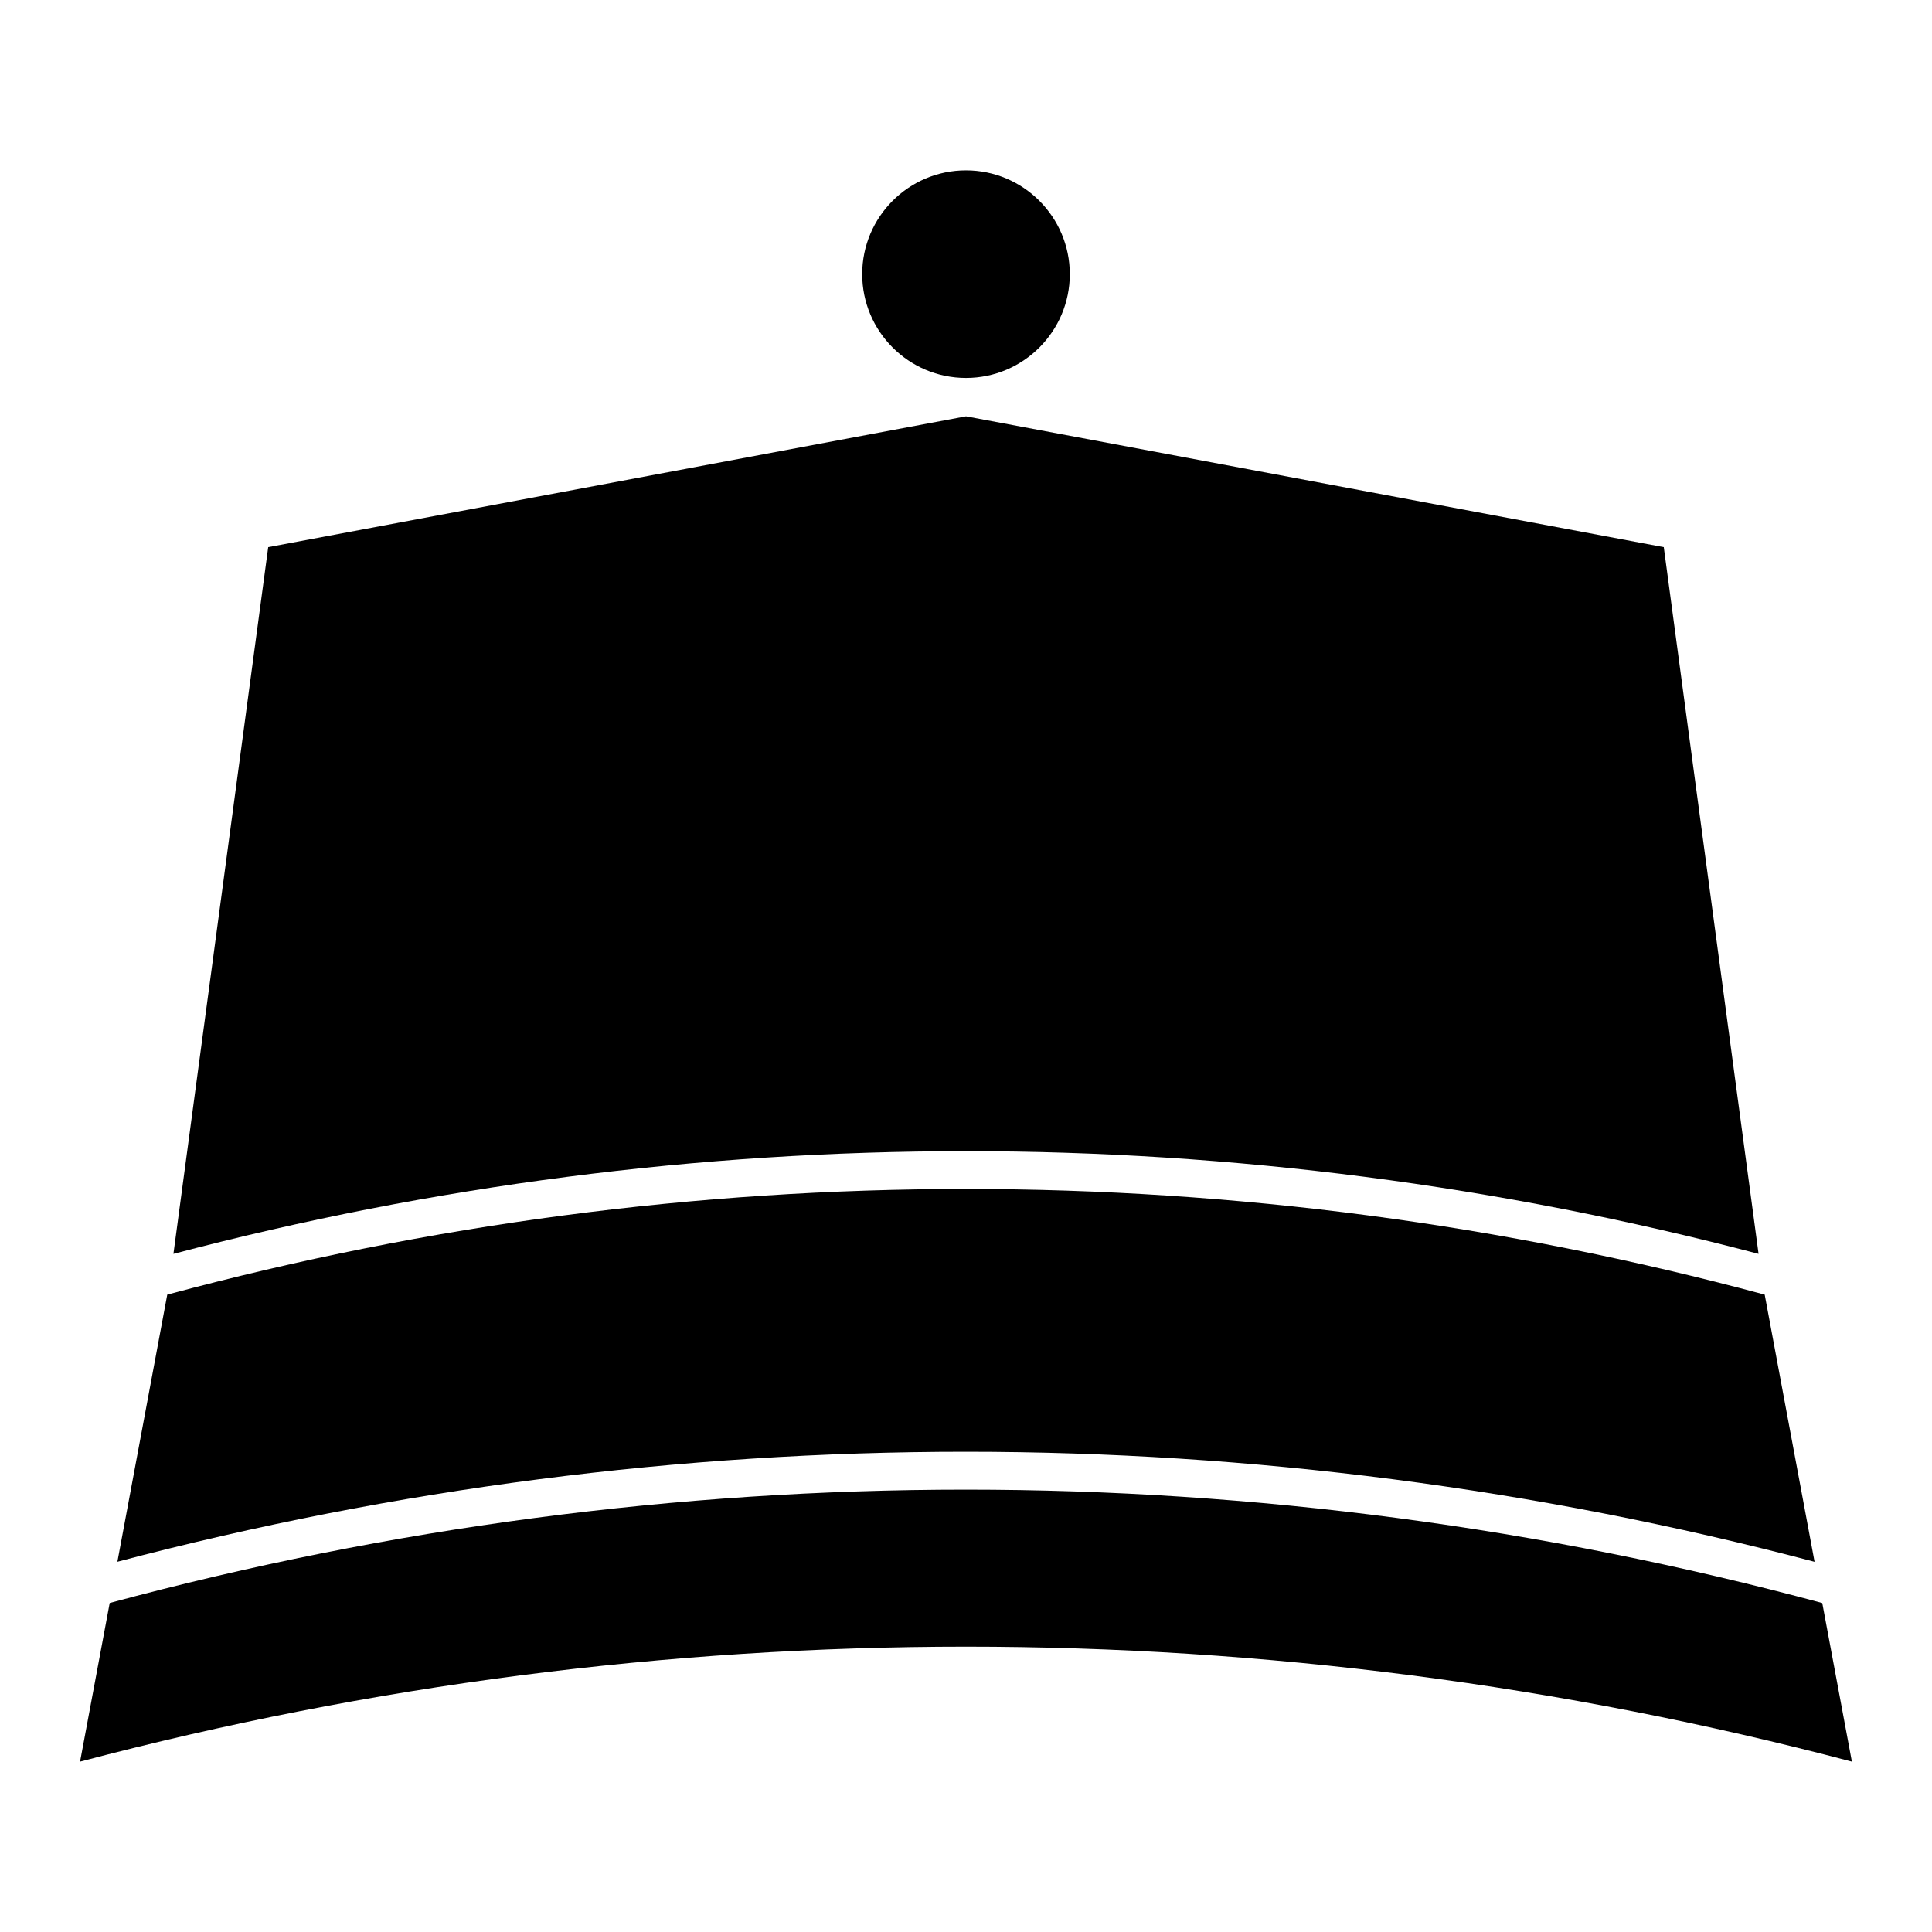
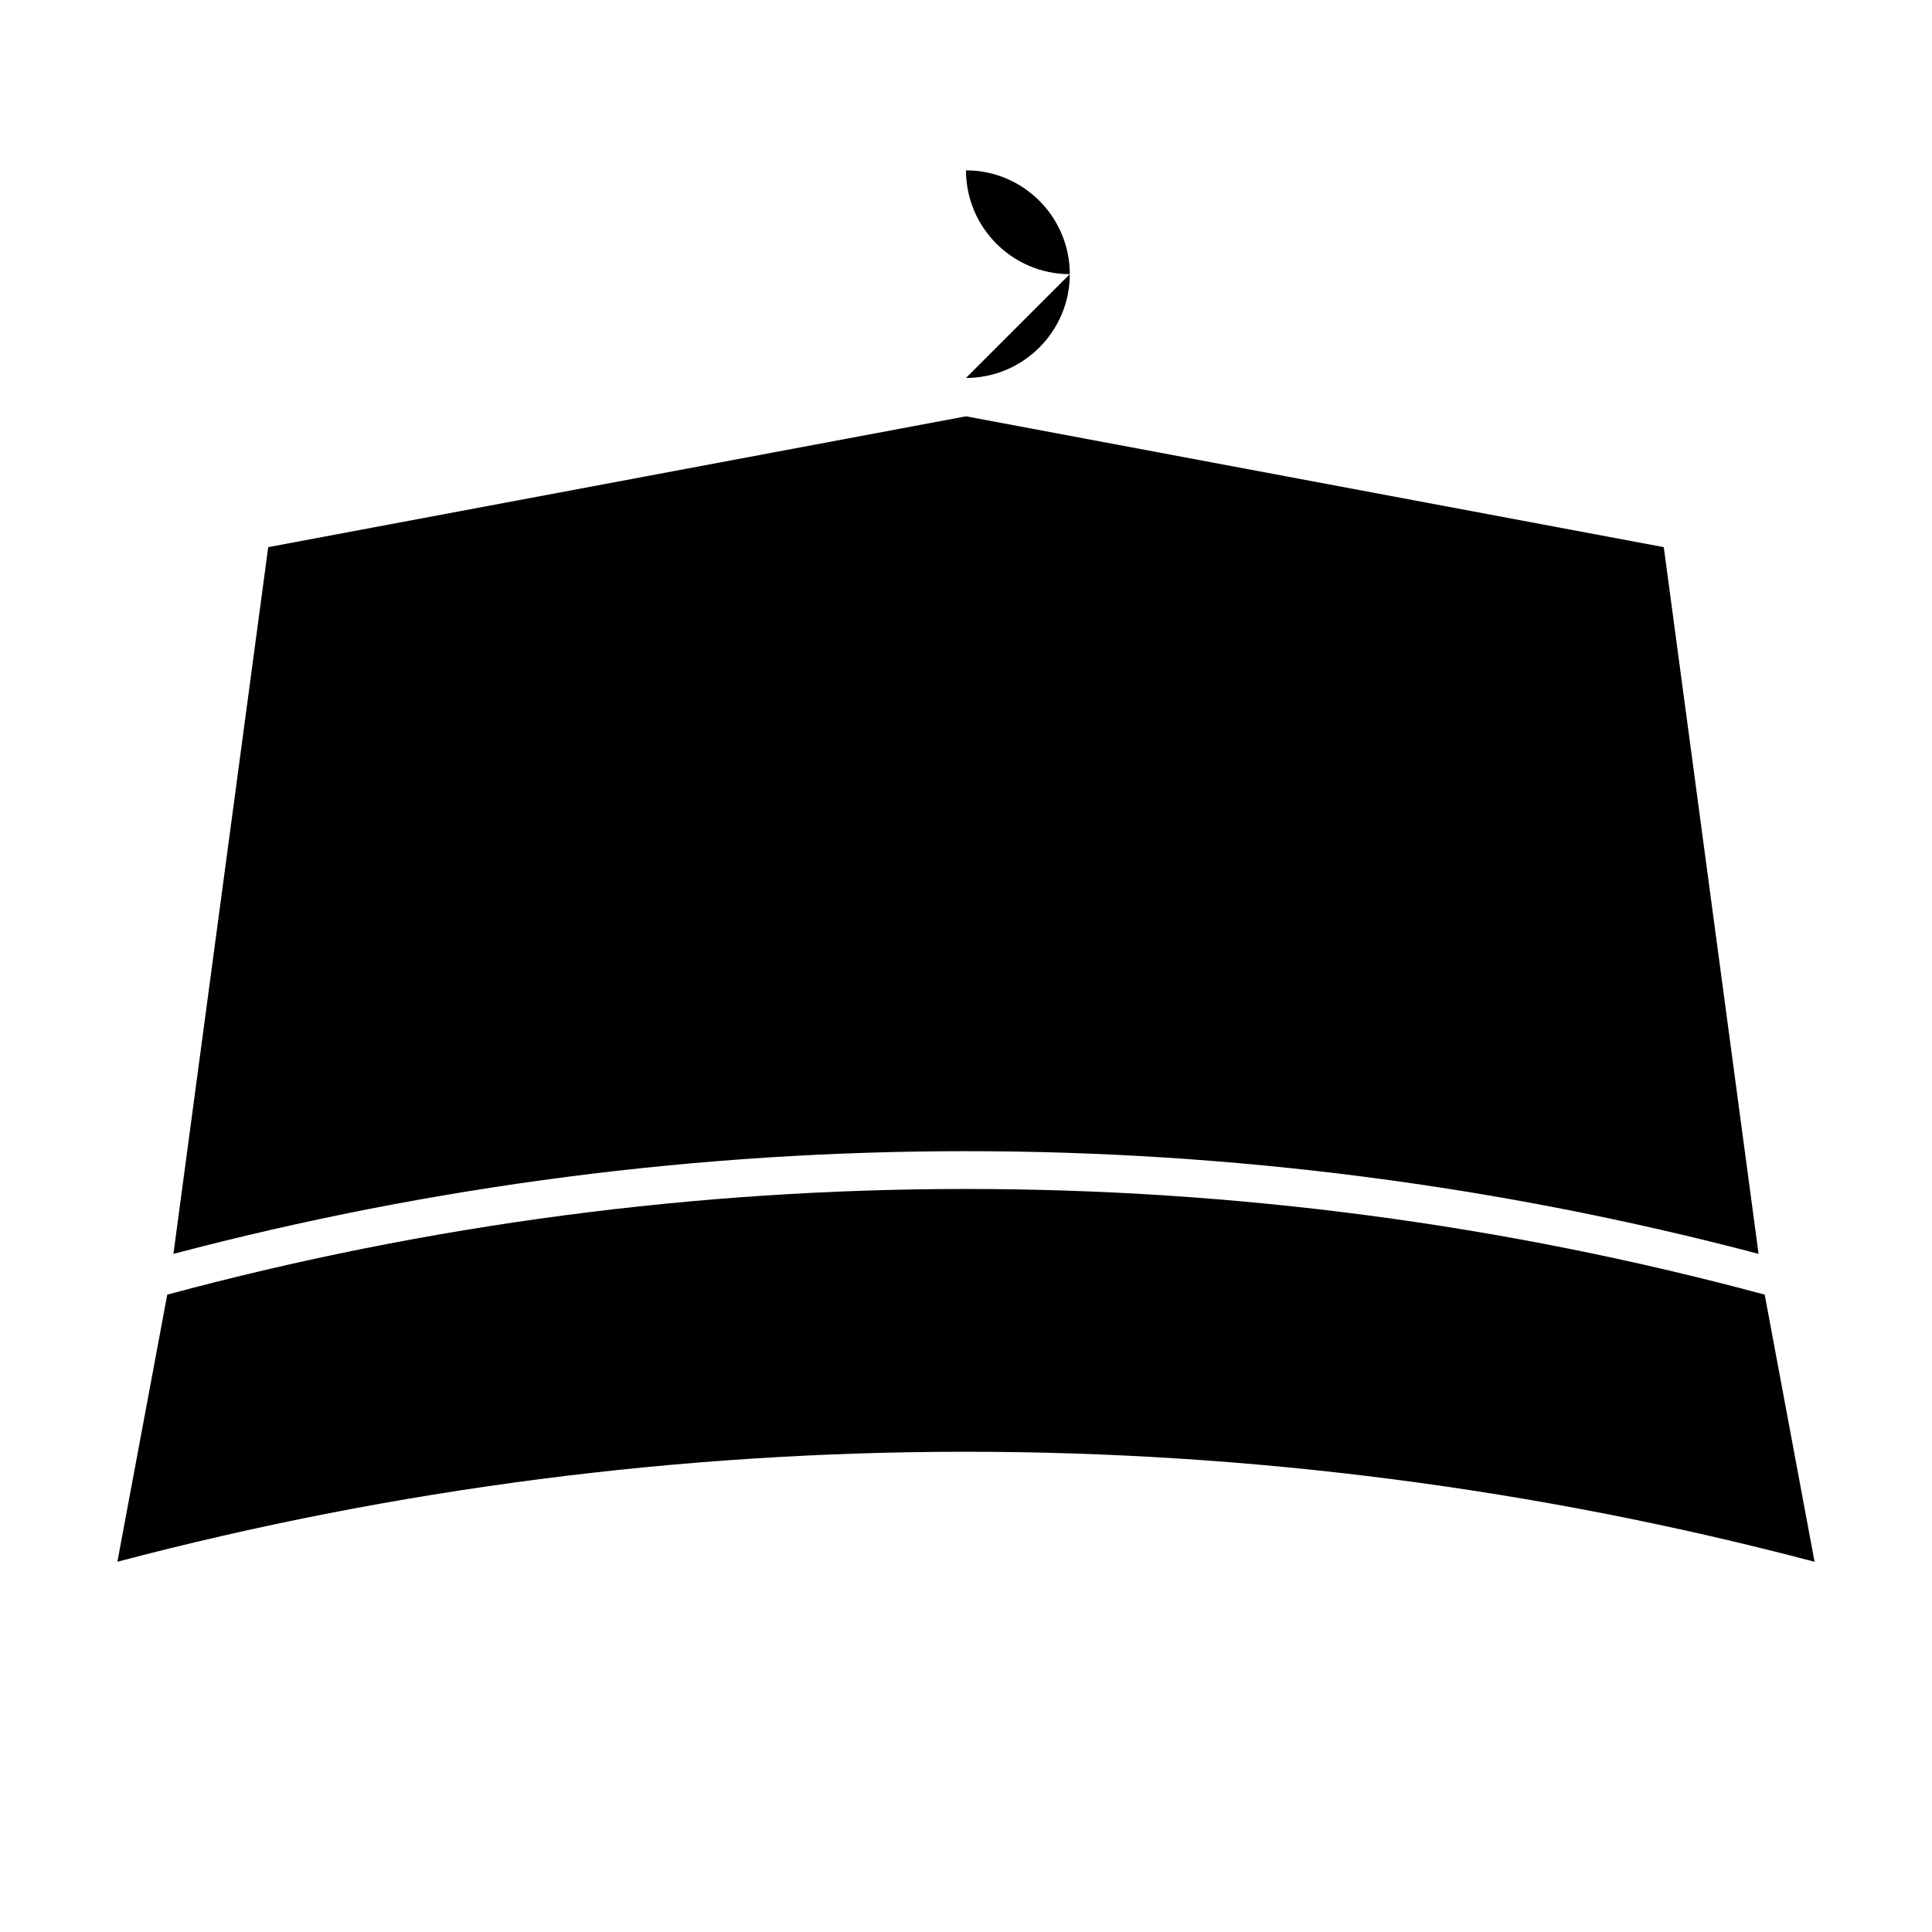
<svg xmlns="http://www.w3.org/2000/svg" fill="#000000" width="800px" height="800px" version="1.1" viewBox="144 144 512 512">
  <g>
-     <path d="m400 244.16c15.168 0 27.508-12.34 27.508-27.508 0-15.168-12.34-27.508-27.508-27.508s-27.508 12.34-27.508 27.508c0 15.168 12.336 27.508 27.508 27.508z" />
+     <path d="m400 244.16c15.168 0 27.508-12.34 27.508-27.508 0-15.168-12.34-27.508-27.508-27.508c0 15.168 12.336 27.508 27.508 27.508z" />
    <path d="m610.04 476.29-25.121-187.29-184.92-34.672-184.92 34.672-25.121 187.29c137.6-36.289 282.48-36.289 420.09 0z" />
-     <path d="m634.77 610.85-7.848-42.031c-148.54-40.066-305.31-40.066-453.85-0.012l-7.856 42.047c153.79-40.625 315.76-40.625 469.55-0.004z" />
    <path d="m624.88 557.89-13.215-70.797c-138.57-37.336-284.79-37.336-423.34 0l-13.215 70.785c147.31-38.867 302.45-38.859 449.77 0.012z" />
  </g>
</svg>